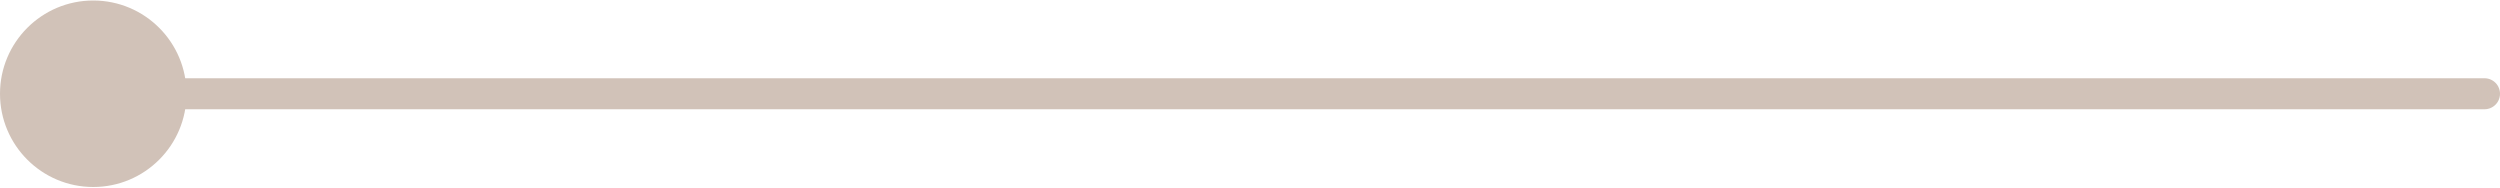
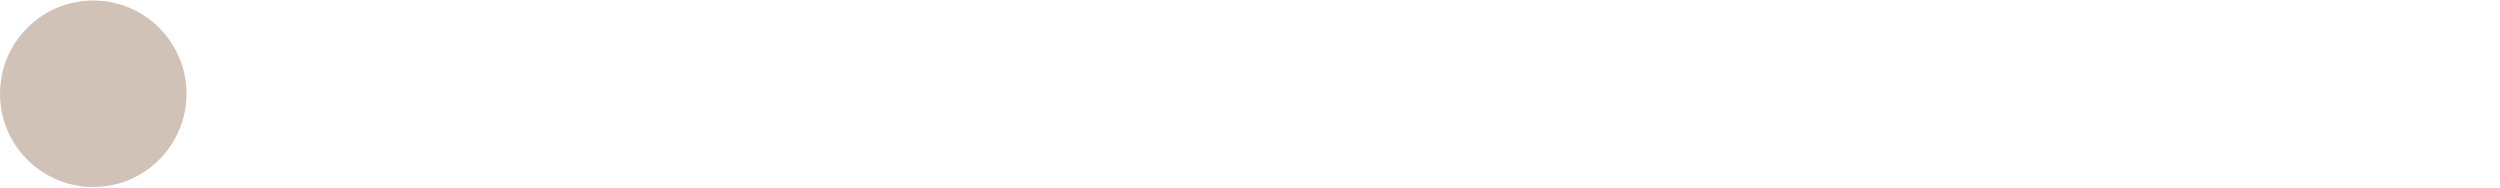
<svg xmlns="http://www.w3.org/2000/svg" id="Artwork66b5df5bccf7f" viewBox="0 0 120.91 9.02" aria-hidden="true" width="120px" height="9px">
  <defs>
    <linearGradient class="cerosgradient" data-cerosgradient="true" id="CerosGradient_idbeaaf3ac4" gradientUnits="userSpaceOnUse" x1="50%" y1="100%" x2="50%" y2="0%">
      <stop offset="0%" stop-color="#d1d1d1" />
      <stop offset="100%" stop-color="#d1d1d1" />
    </linearGradient>
    <linearGradient />
    <style>
      .cls-1-66b5df5bccf7f{
        fill: none;
        stroke: #d1c2b8;
        stroke-linecap: round;
        stroke-linejoin: round;
        stroke-width: 1.5px;
      }

      .cls-2-66b5df5bccf7f{
        fill: #d1c2b8;
        stroke-width: 0px;
      }
    </style>
  </defs>
-   <line class="cls-1-66b5df5bccf7f" x1="4.29" y1="4.51" x2="120.16" y2="4.51" />
  <path class="cls-2-66b5df5bccf7f" d="M4.51,9.02C2.02,9.02,0,7,0,4.51S2.02,0,4.51,0s4.51,2.02,4.51,4.51-2.02,4.51-4.51,4.51Z" />
</svg>